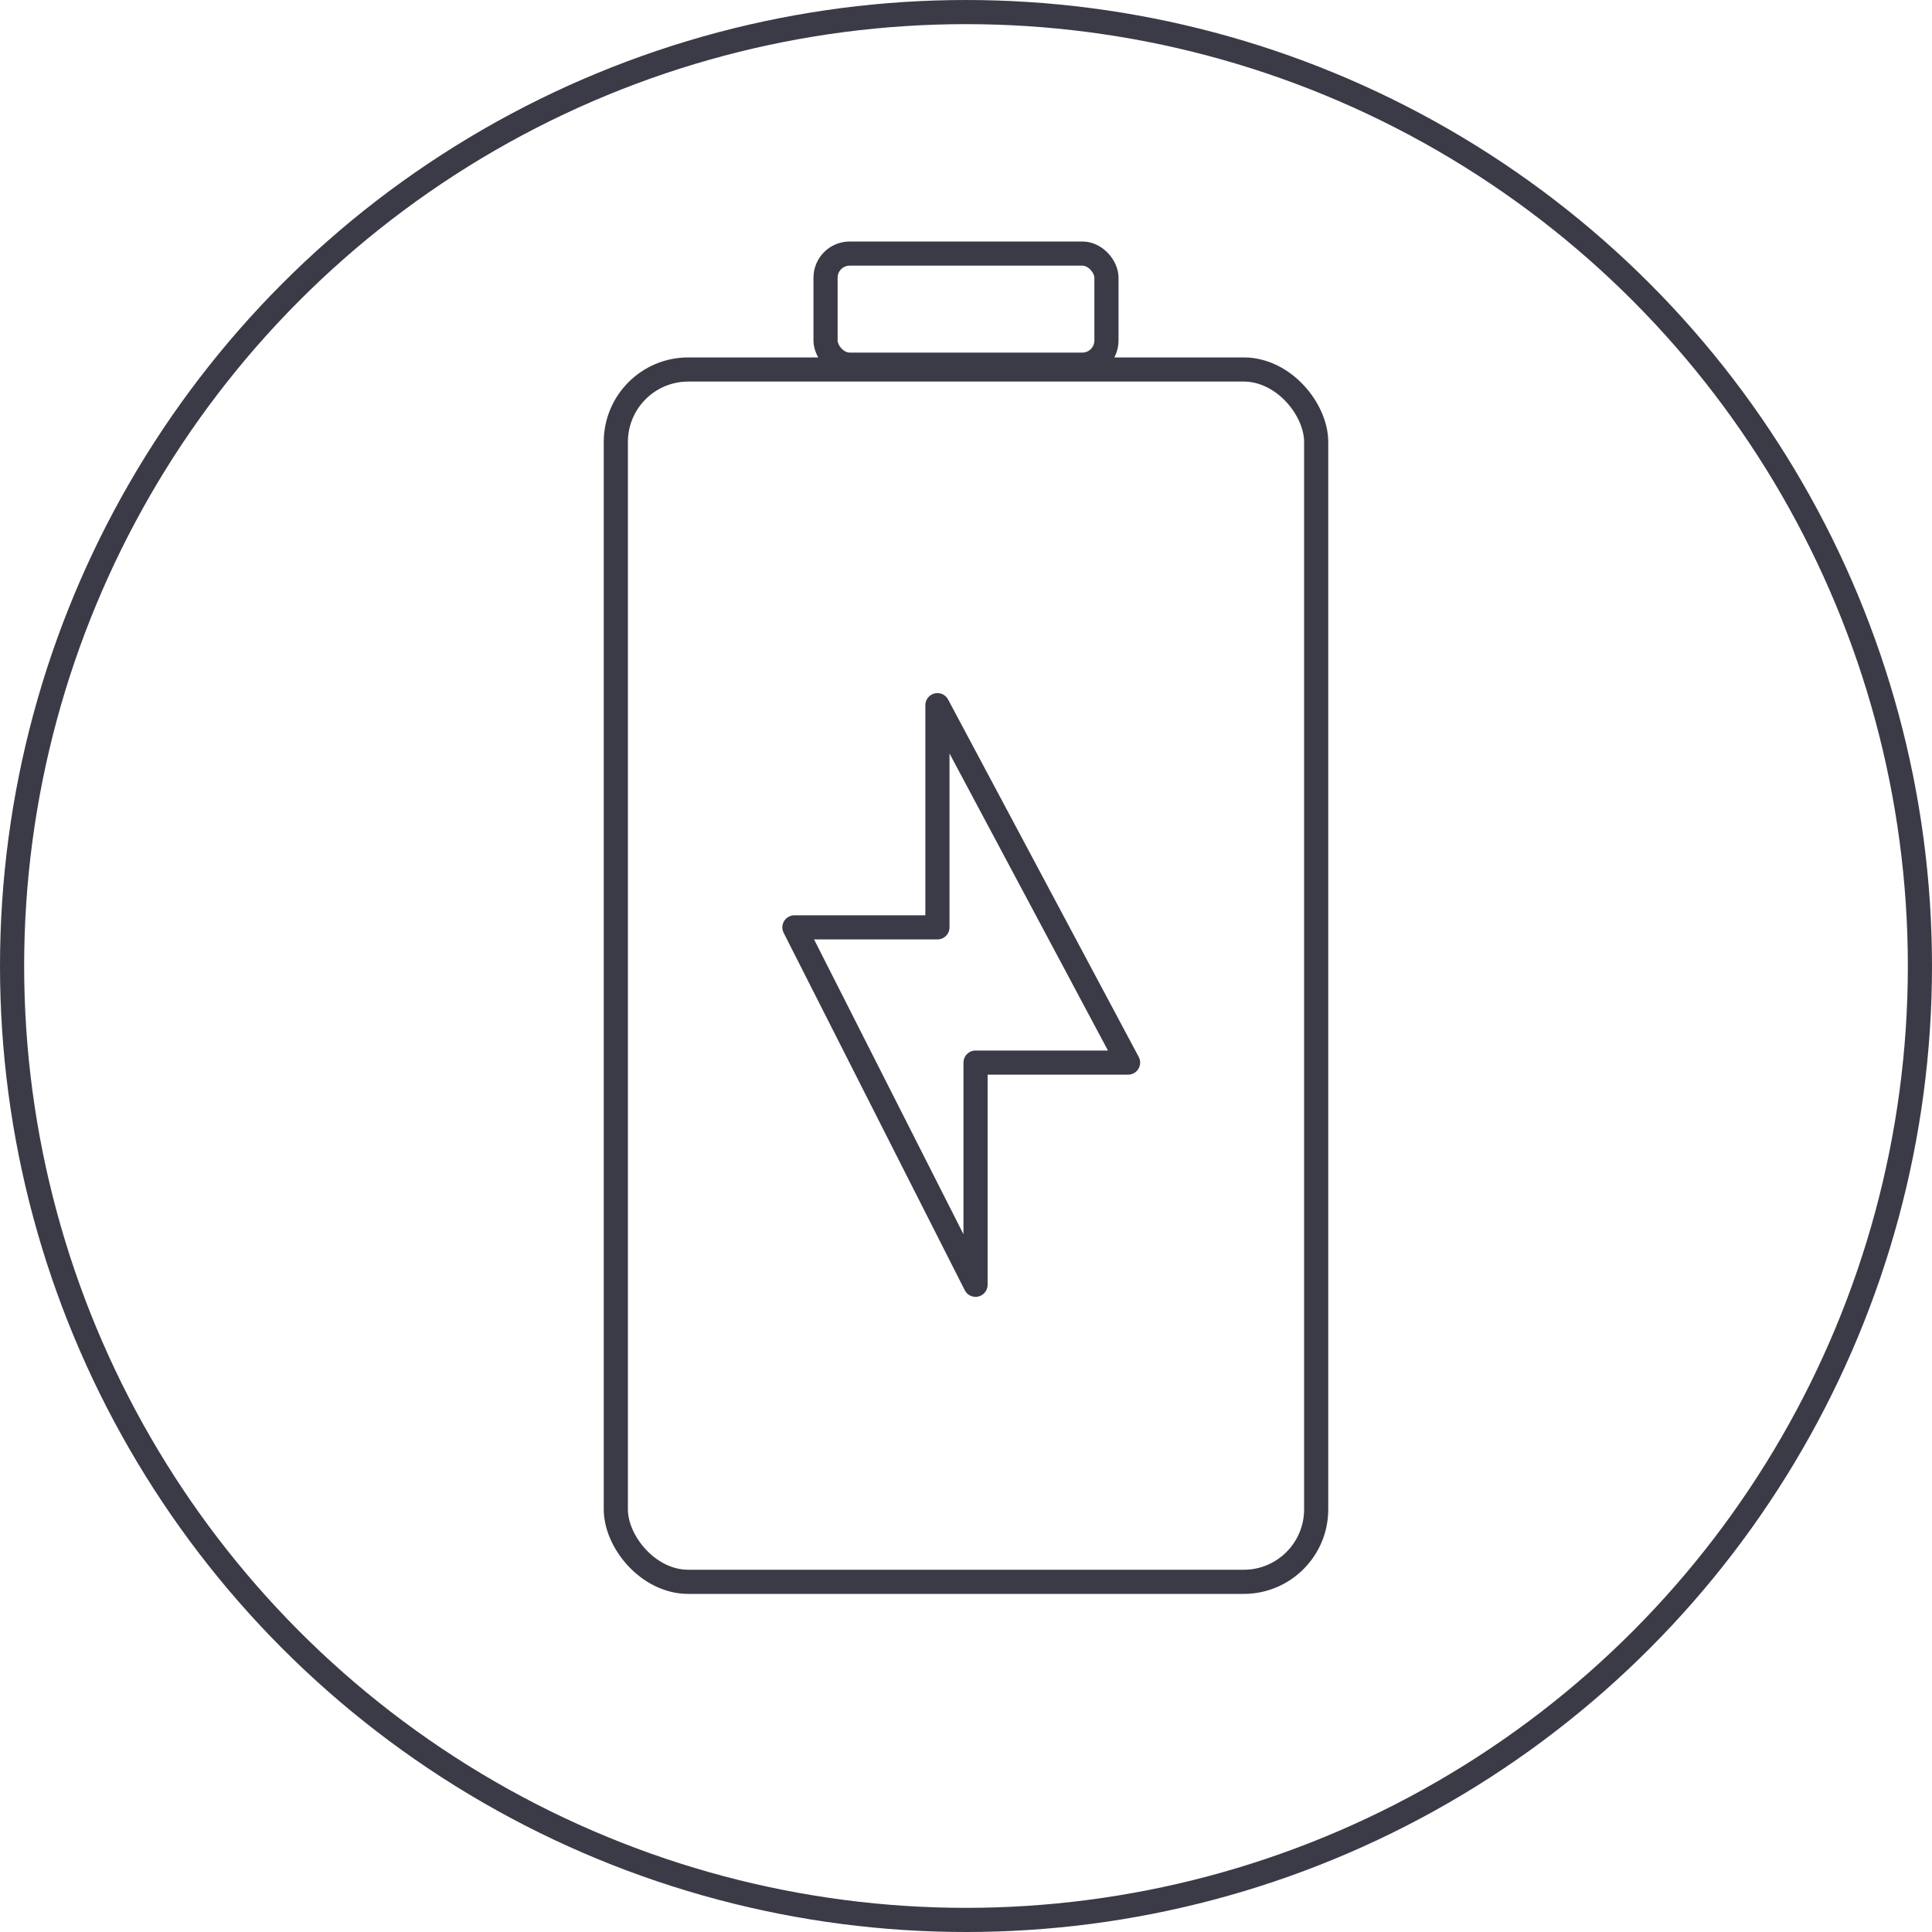
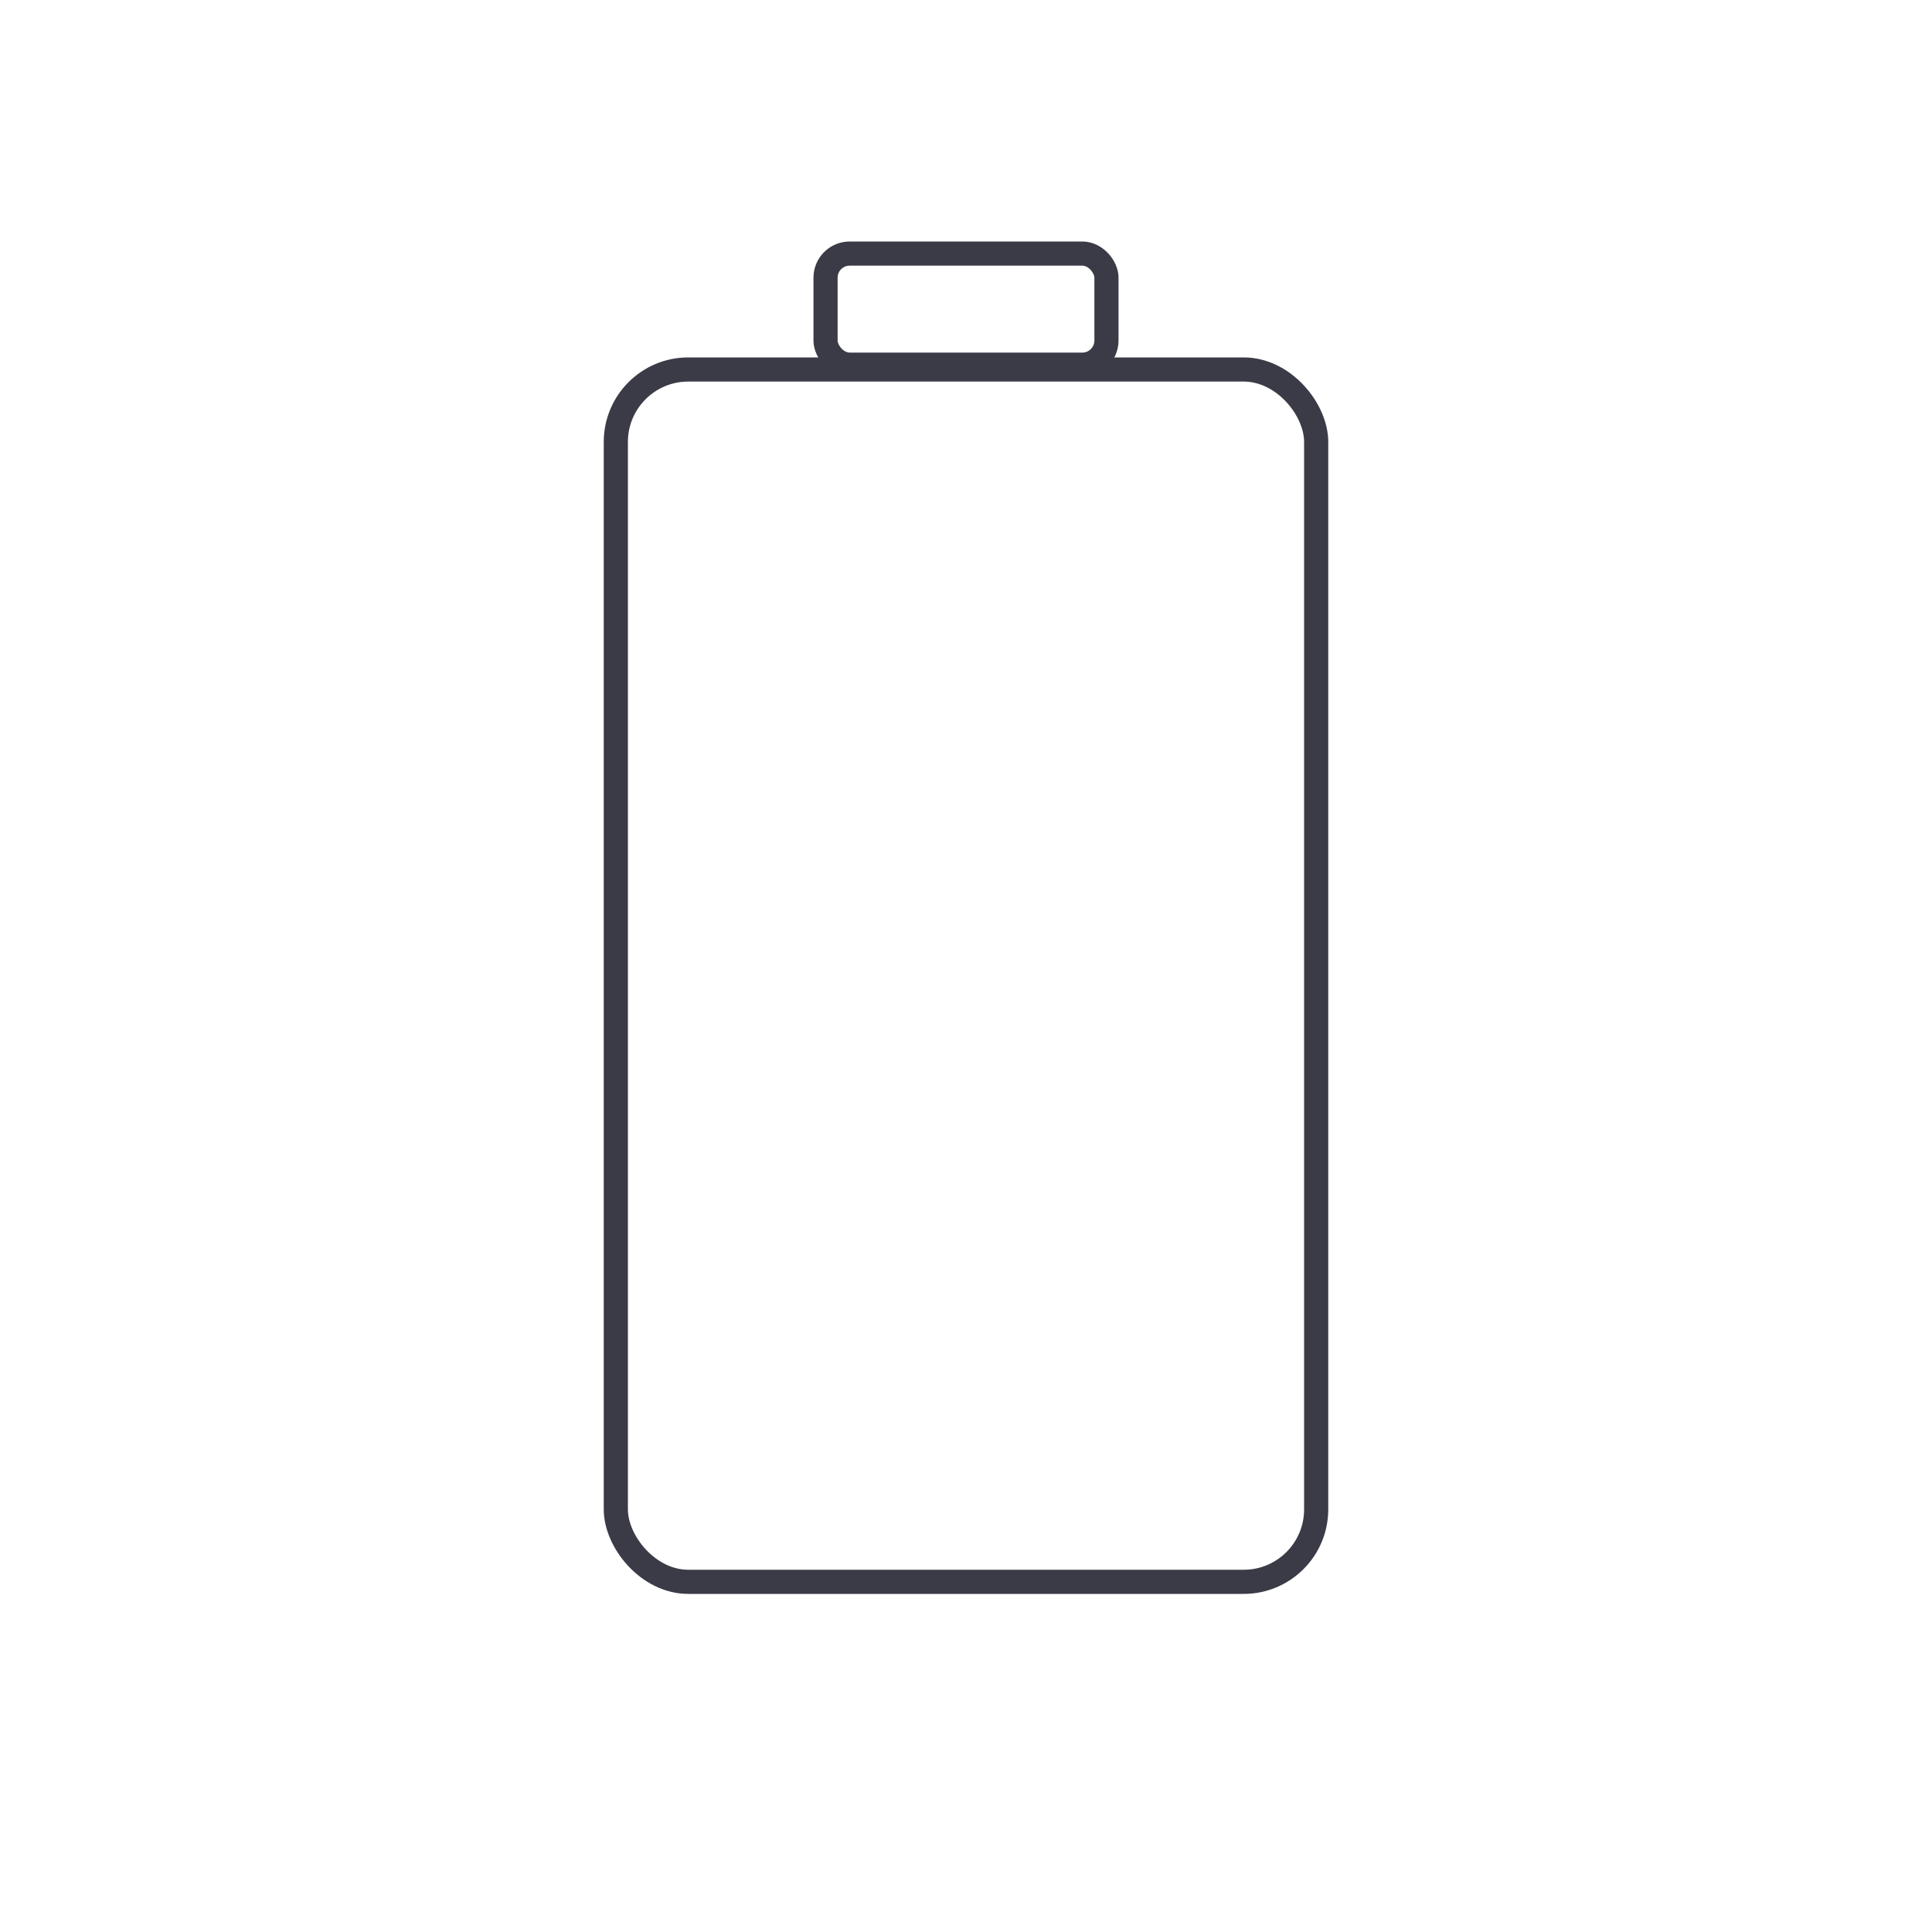
<svg xmlns="http://www.w3.org/2000/svg" width="80px" height="80px" viewBox="0 0 80 80" version="1.1">
  <title>Icons / Illustrative / battery</title>
  <desc>Created with Sketch.</desc>
  <g id="Icons-/-Illustrative-/-battery" stroke="none" stroke-width="1" fill="none" fill-rule="evenodd">
    <g id="battery" stroke="#3B3B47">
      <g id="Icons-/-Illustrative-/-Illustrative-/-Oval">
-         <circle id="Oval" cx="40" cy="40" r="39.5" />
-       </g>
+         </g>
      <g id="Group-14" transform="translate(25, 10)">
        <rect id="Rectangle-5" x="0.5" y="5.3" width="29" height="50.2" rx="3" />
        <rect id="Rectangle-7" x="9.184" y="0.5" width="11.632" height="4.6" rx="1" />
-         <polygon id="Stroke-3" stroke-linecap="round" stroke-linejoin="round" transform="translate(14.803, 31.2) scale(-1, 1) translate(-14.803, -31.2) " points="7.895 34 14.211 34 14.211 43.2 21.711 28.4 15.789 28.4 15.789 19.2" />
      </g>
    </g>
  </g>
</svg>